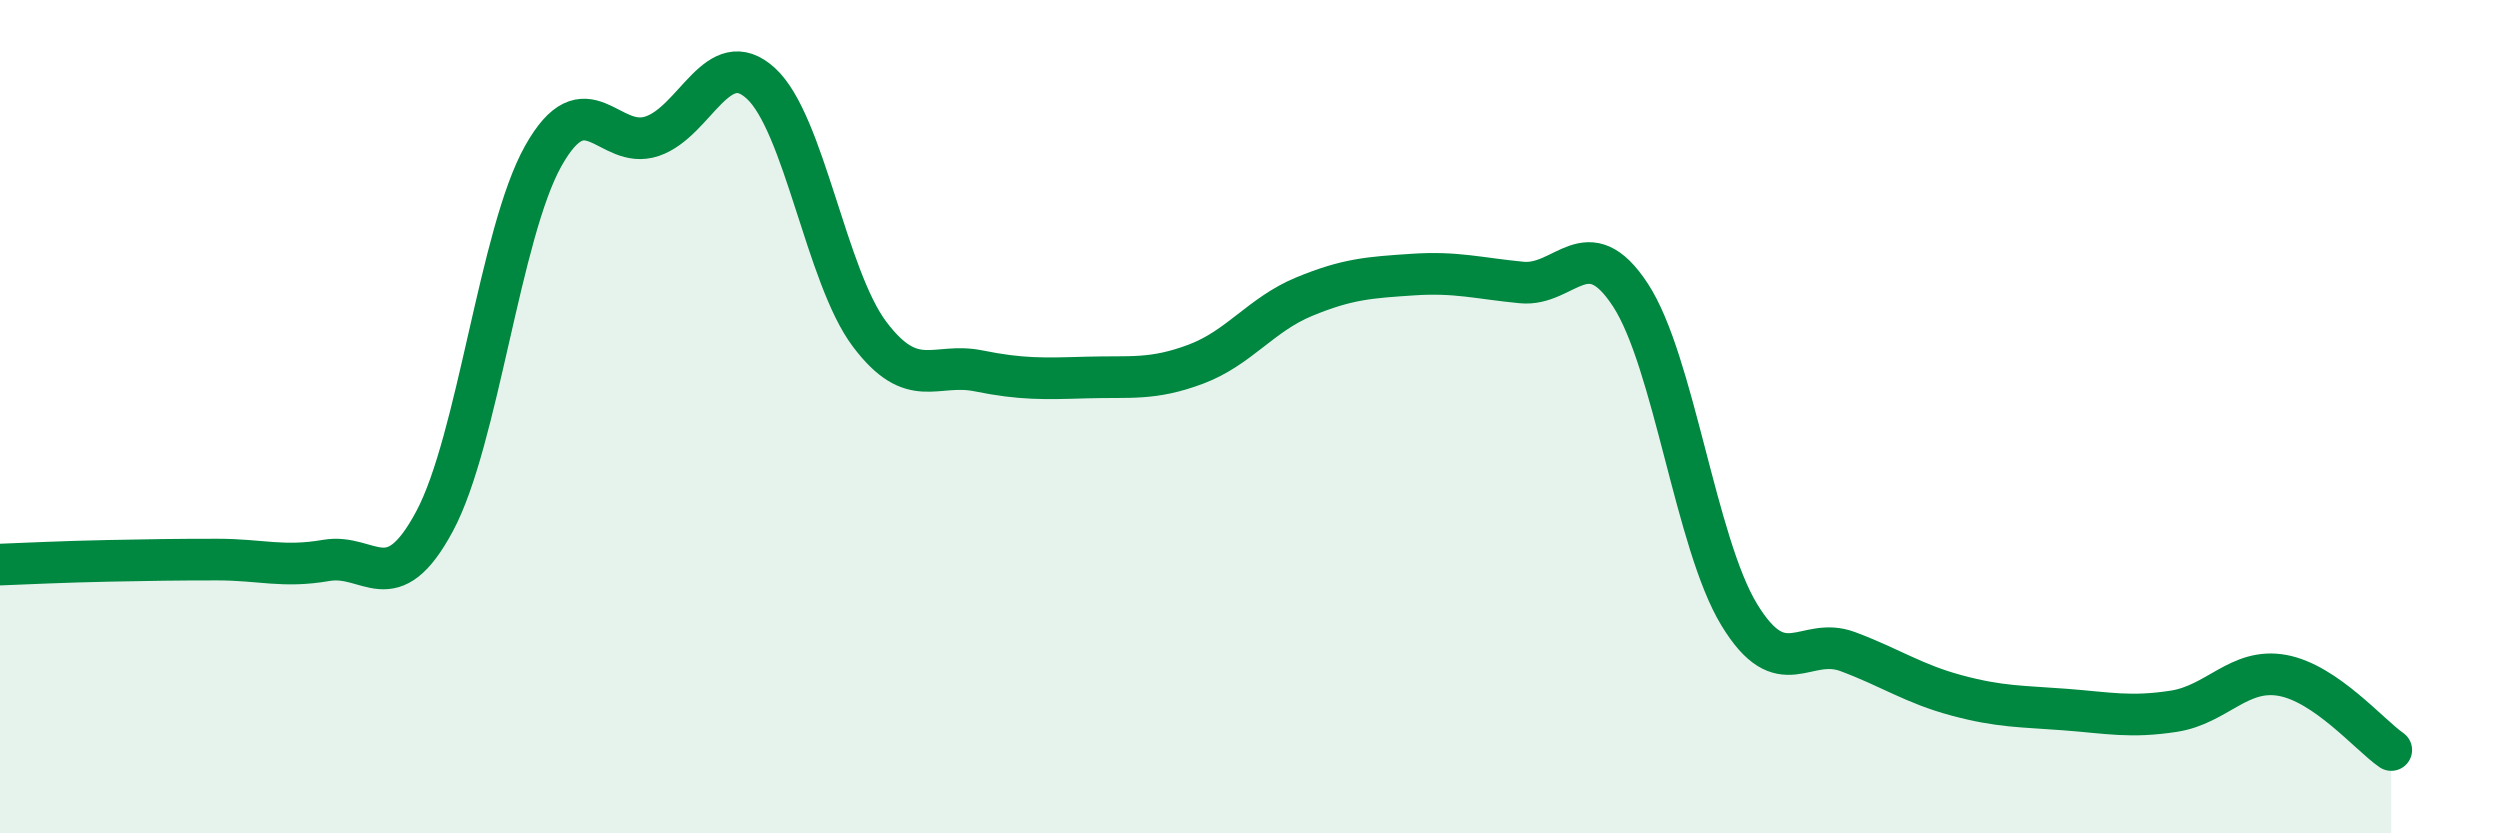
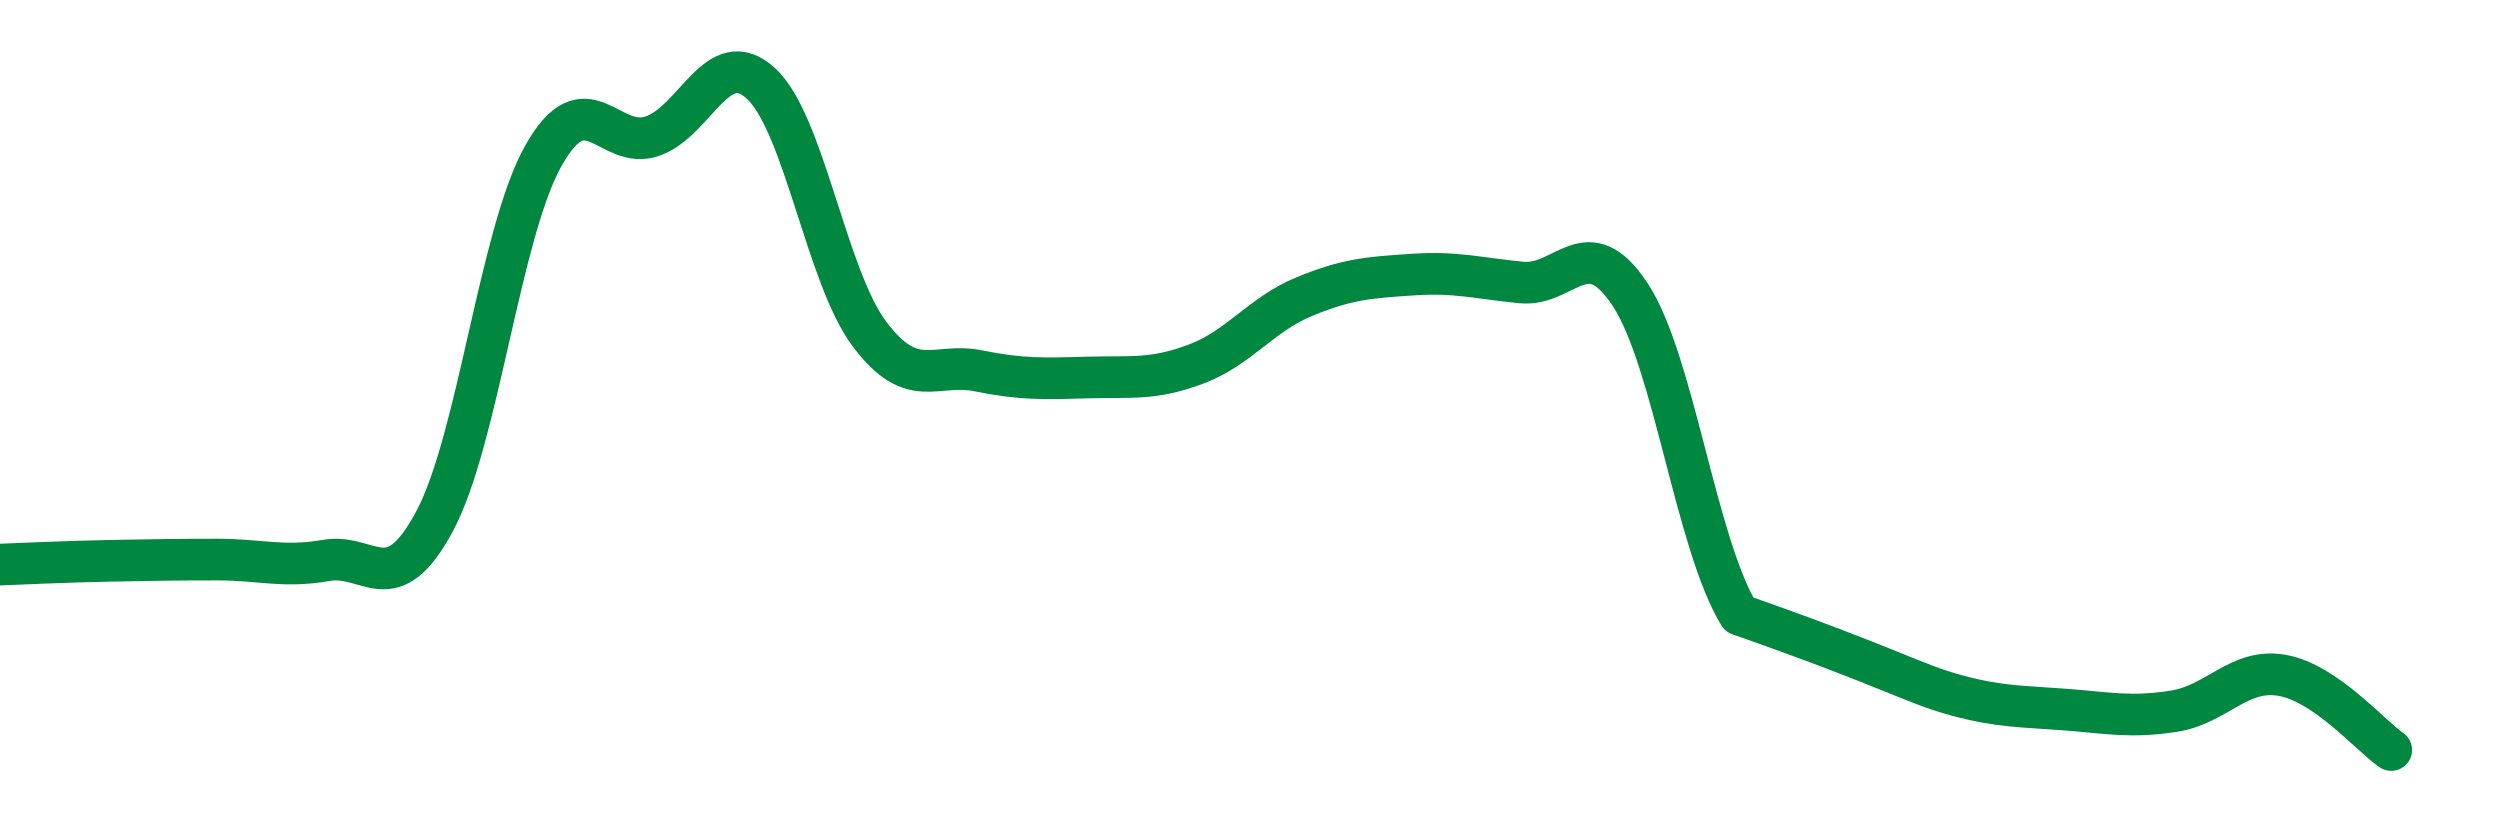
<svg xmlns="http://www.w3.org/2000/svg" width="60" height="20" viewBox="0 0 60 20">
-   <path d="M 0,13.55 C 0.52,13.53 1.57,13.48 2.61,13.46 C 3.65,13.44 4.18,13.43 5.22,13.43 C 6.26,13.43 6.79,13.63 7.83,13.45 C 8.87,13.27 9.39,14.45 10.43,12.51 C 11.47,10.57 12,5.59 13.04,3.74 C 14.08,1.89 14.61,3.62 15.65,3.27 C 16.69,2.92 17.22,1.05 18.26,2 C 19.3,2.95 19.83,6.64 20.87,8.02 C 21.91,9.4 22.44,8.69 23.48,8.9 C 24.52,9.11 25.05,9.09 26.09,9.06 C 27.13,9.03 27.66,9.13 28.7,8.74 C 29.74,8.35 30.26,7.55 31.3,7.12 C 32.34,6.69 32.87,6.66 33.91,6.59 C 34.95,6.52 35.48,6.68 36.52,6.78 C 37.56,6.88 38.09,5.49 39.13,7.08 C 40.17,8.67 40.7,13.04 41.74,14.75 C 42.78,16.46 43.31,15.25 44.35,15.64 C 45.39,16.03 45.92,16.41 46.96,16.69 C 48,16.97 48.53,16.95 49.57,17.03 C 50.61,17.11 51.13,17.23 52.17,17.07 C 53.21,16.91 53.74,16.02 54.78,16.21 C 55.82,16.4 56.87,17.64 57.39,18L57.39 20L0 20Z" fill="#008740" opacity="0.1" stroke-linecap="round" stroke-linejoin="round" />
-   <path d="M 0,13.55 C 0.52,13.53 1.57,13.48 2.61,13.46 C 3.65,13.44 4.18,13.43 5.22,13.43 C 6.26,13.43 6.79,13.63 7.83,13.45 C 8.87,13.27 9.39,14.45 10.43,12.51 C 11.47,10.57 12,5.59 13.04,3.74 C 14.08,1.89 14.61,3.62 15.65,3.27 C 16.69,2.92 17.22,1.05 18.26,2 C 19.3,2.95 19.83,6.64 20.87,8.02 C 21.91,9.4 22.44,8.69 23.48,8.9 C 24.52,9.11 25.05,9.09 26.09,9.06 C 27.13,9.03 27.66,9.13 28.7,8.74 C 29.74,8.35 30.26,7.55 31.3,7.12 C 32.34,6.69 32.87,6.66 33.91,6.59 C 34.95,6.52 35.48,6.68 36.52,6.78 C 37.56,6.88 38.09,5.49 39.13,7.08 C 40.17,8.67 40.7,13.04 41.74,14.75 C 42.78,16.46 43.31,15.25 44.35,15.64 C 45.39,16.03 45.92,16.41 46.96,16.69 C 48,16.97 48.53,16.95 49.57,17.03 C 50.61,17.11 51.13,17.23 52.17,17.07 C 53.21,16.91 53.74,16.02 54.78,16.21 C 55.82,16.4 56.87,17.64 57.39,18" stroke="#008740" stroke-width="1" fill="none" stroke-linecap="round" stroke-linejoin="round" />
+   <path d="M 0,13.55 C 0.52,13.53 1.57,13.48 2.61,13.46 C 3.65,13.44 4.18,13.43 5.22,13.43 C 6.26,13.43 6.79,13.63 7.83,13.45 C 8.87,13.27 9.39,14.45 10.43,12.51 C 11.47,10.57 12,5.59 13.04,3.74 C 14.08,1.89 14.61,3.62 15.65,3.27 C 16.69,2.92 17.22,1.05 18.26,2 C 19.3,2.95 19.83,6.64 20.87,8.02 C 21.91,9.4 22.44,8.69 23.48,8.9 C 24.52,9.11 25.05,9.09 26.09,9.06 C 27.13,9.03 27.66,9.13 28.7,8.74 C 29.74,8.35 30.26,7.55 31.3,7.12 C 32.34,6.69 32.87,6.66 33.91,6.59 C 34.95,6.52 35.48,6.68 36.52,6.78 C 37.56,6.88 38.09,5.49 39.13,7.08 C 40.17,8.67 40.7,13.04 41.74,14.75 C 45.39,16.03 45.92,16.41 46.96,16.69 C 48,16.97 48.53,16.95 49.57,17.03 C 50.61,17.11 51.13,17.23 52.17,17.07 C 53.21,16.91 53.74,16.02 54.78,16.21 C 55.82,16.4 56.87,17.64 57.39,18" stroke="#008740" stroke-width="1" fill="none" stroke-linecap="round" stroke-linejoin="round" />
</svg>